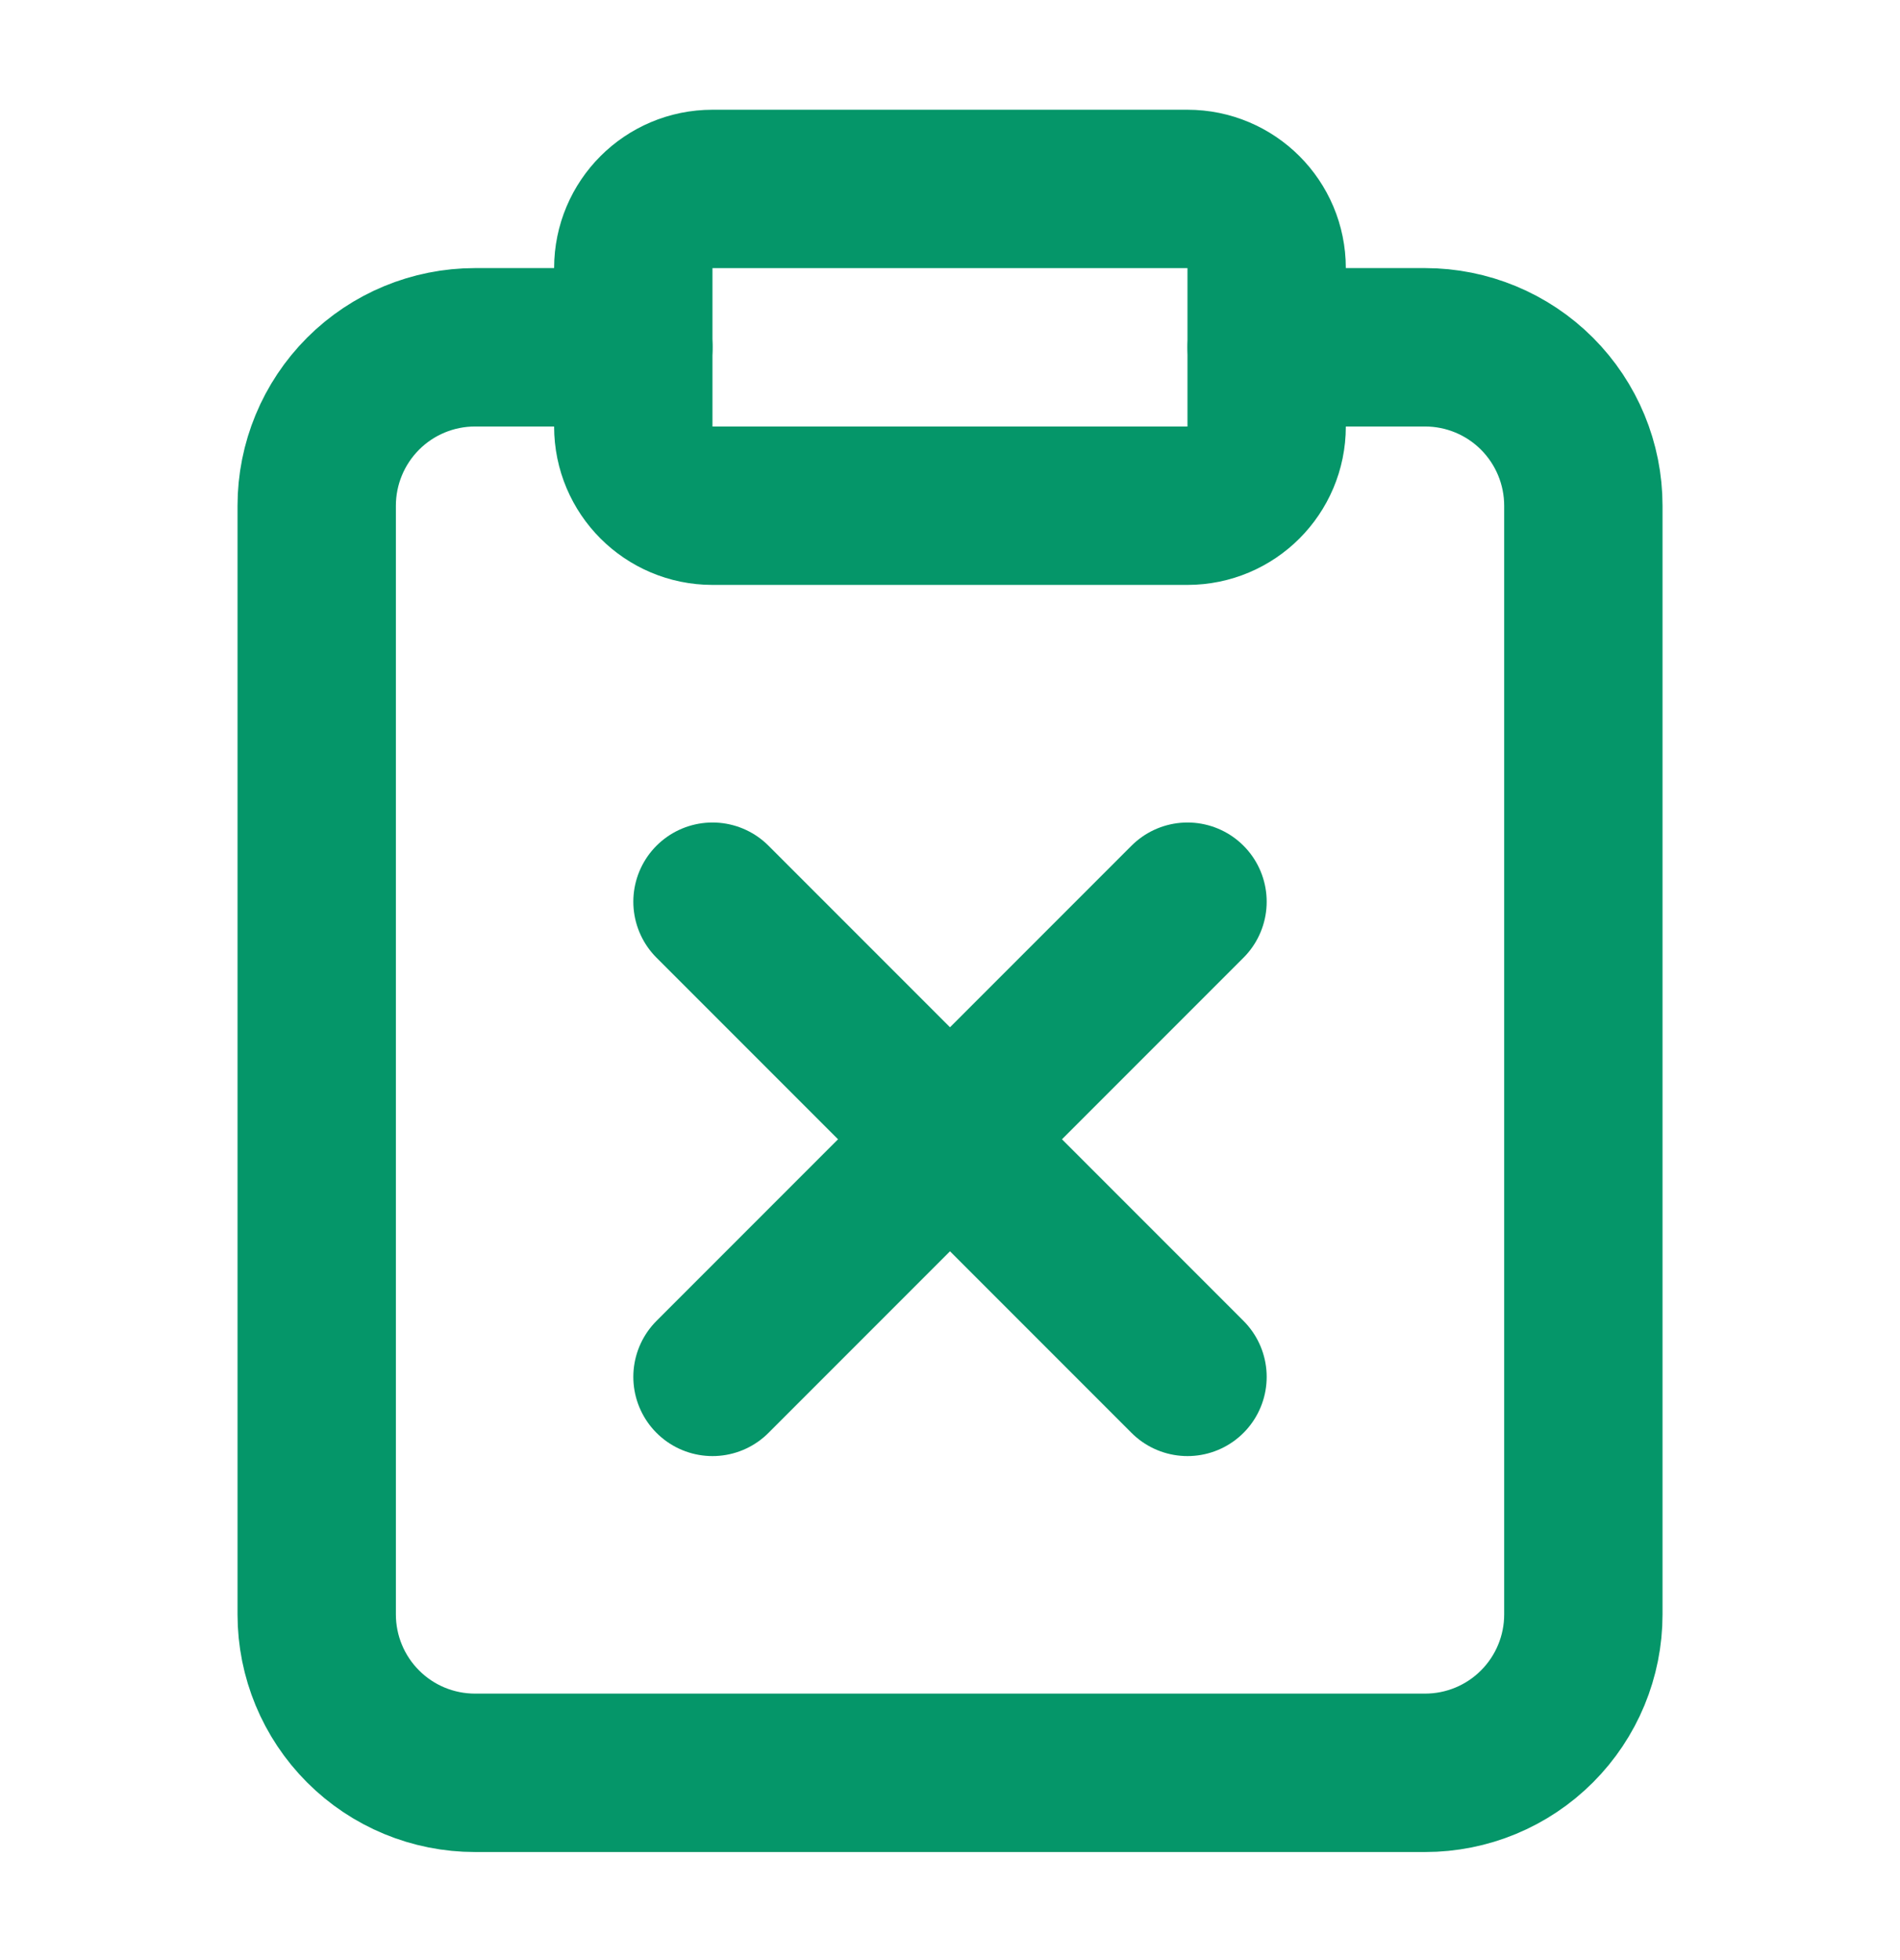
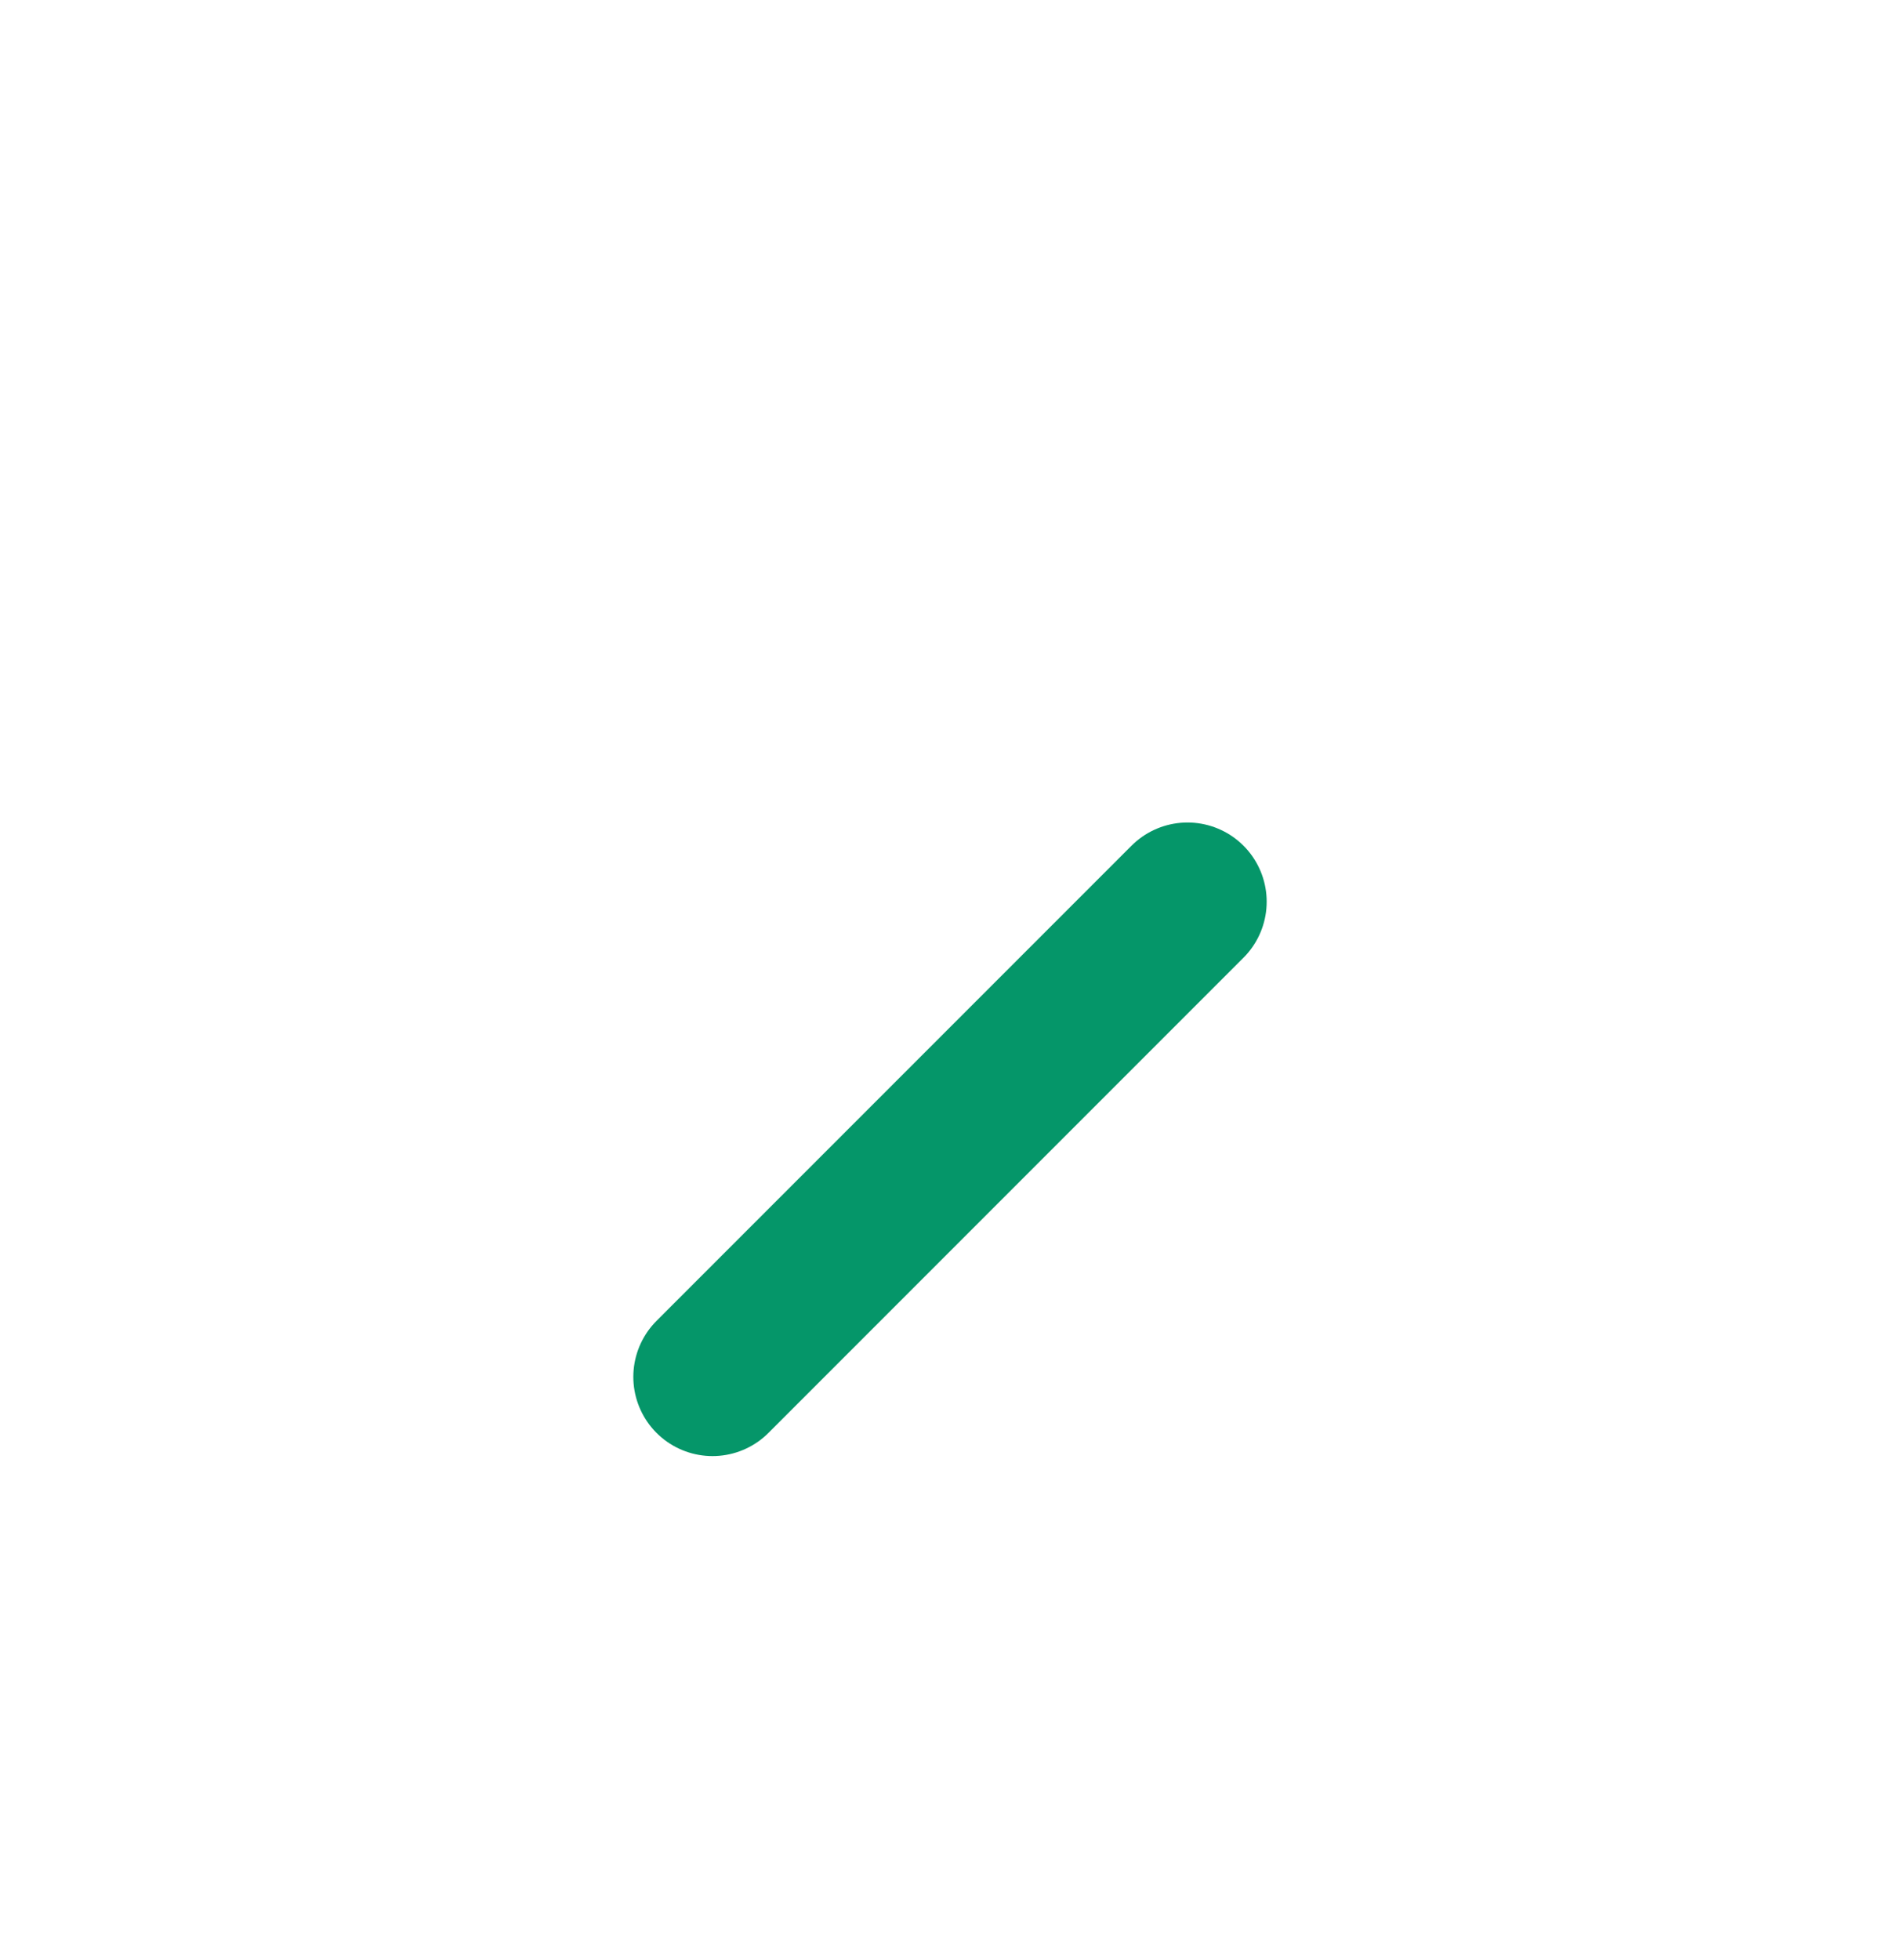
<svg xmlns="http://www.w3.org/2000/svg" width="32" height="33" viewBox="0 0 32 33" fill="none">
  <g clip-path="url(#clip0_511_6368)">
-     <path d="M19.999 3.181H11.999C11.263 3.181 10.666 3.778 10.666 4.514V7.181C10.666 7.917 11.263 8.514 11.999 8.514H19.999C20.736 8.514 21.333 7.917 21.333 7.181V4.514C21.333 3.778 20.736 3.181 19.999 3.181Z" stroke="#059669" stroke-width="2.667" stroke-linecap="round" stroke-linejoin="round" />
-     <path d="M21.334 5.847H24.001C24.708 5.847 25.386 6.128 25.886 6.628C26.386 7.129 26.667 7.807 26.667 8.514V27.181C26.667 27.888 26.386 28.566 25.886 29.066C25.386 29.567 24.708 29.847 24.001 29.847H8.001C7.293 29.847 6.615 29.567 6.115 29.066C5.615 28.566 5.334 27.888 5.334 27.181V8.514C5.334 7.807 5.615 7.129 6.115 6.628C6.615 6.128 7.293 5.847 8.001 5.847H10.667" stroke="#059669" stroke-width="2.667" stroke-linecap="round" stroke-linejoin="round" />
    <path d="M20 15.181L12 23.181" stroke="#059669" stroke-width="2.667" stroke-linecap="round" stroke-linejoin="round" />
-     <path d="M12 15.181L20 23.181" stroke="#059669" stroke-width="2.667" stroke-linecap="round" stroke-linejoin="round" />
  </g>
  <defs>
    <clipPath id="clip0_511_6368">
      <rect width="32" height="32" fill="white" transform="translate(0 0.514)" />
    </clipPath>
  </defs>
</svg>